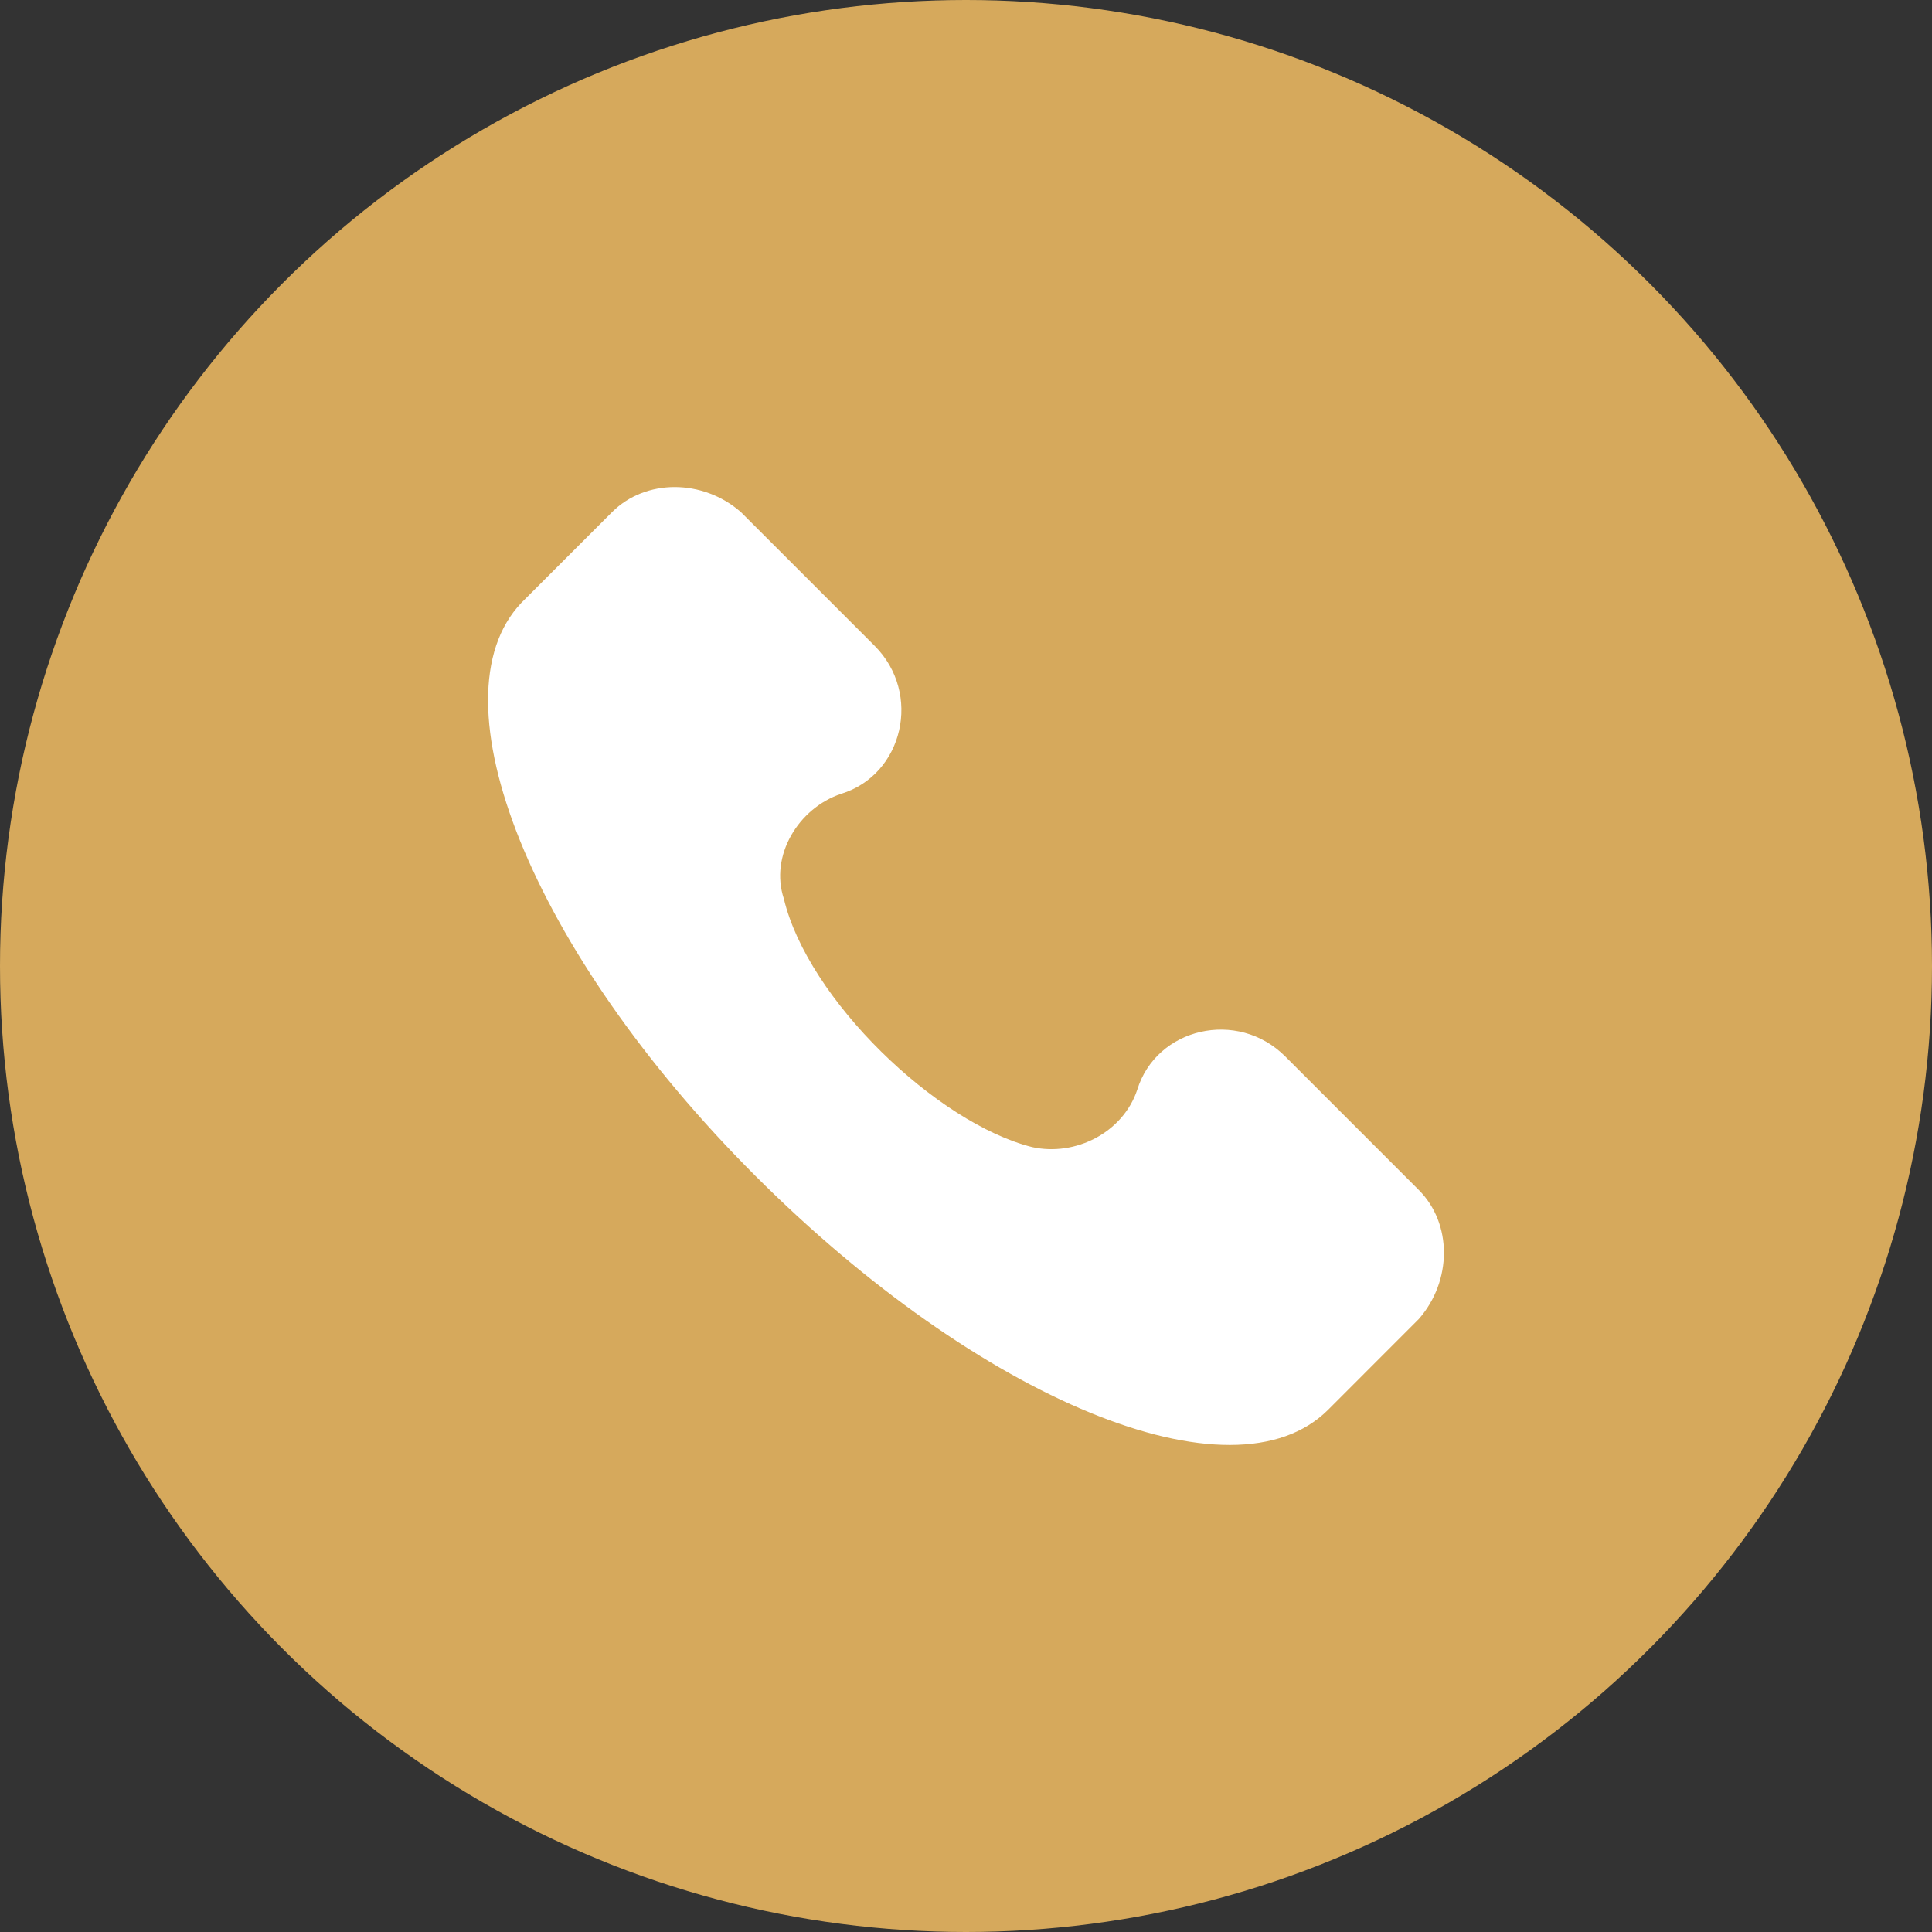
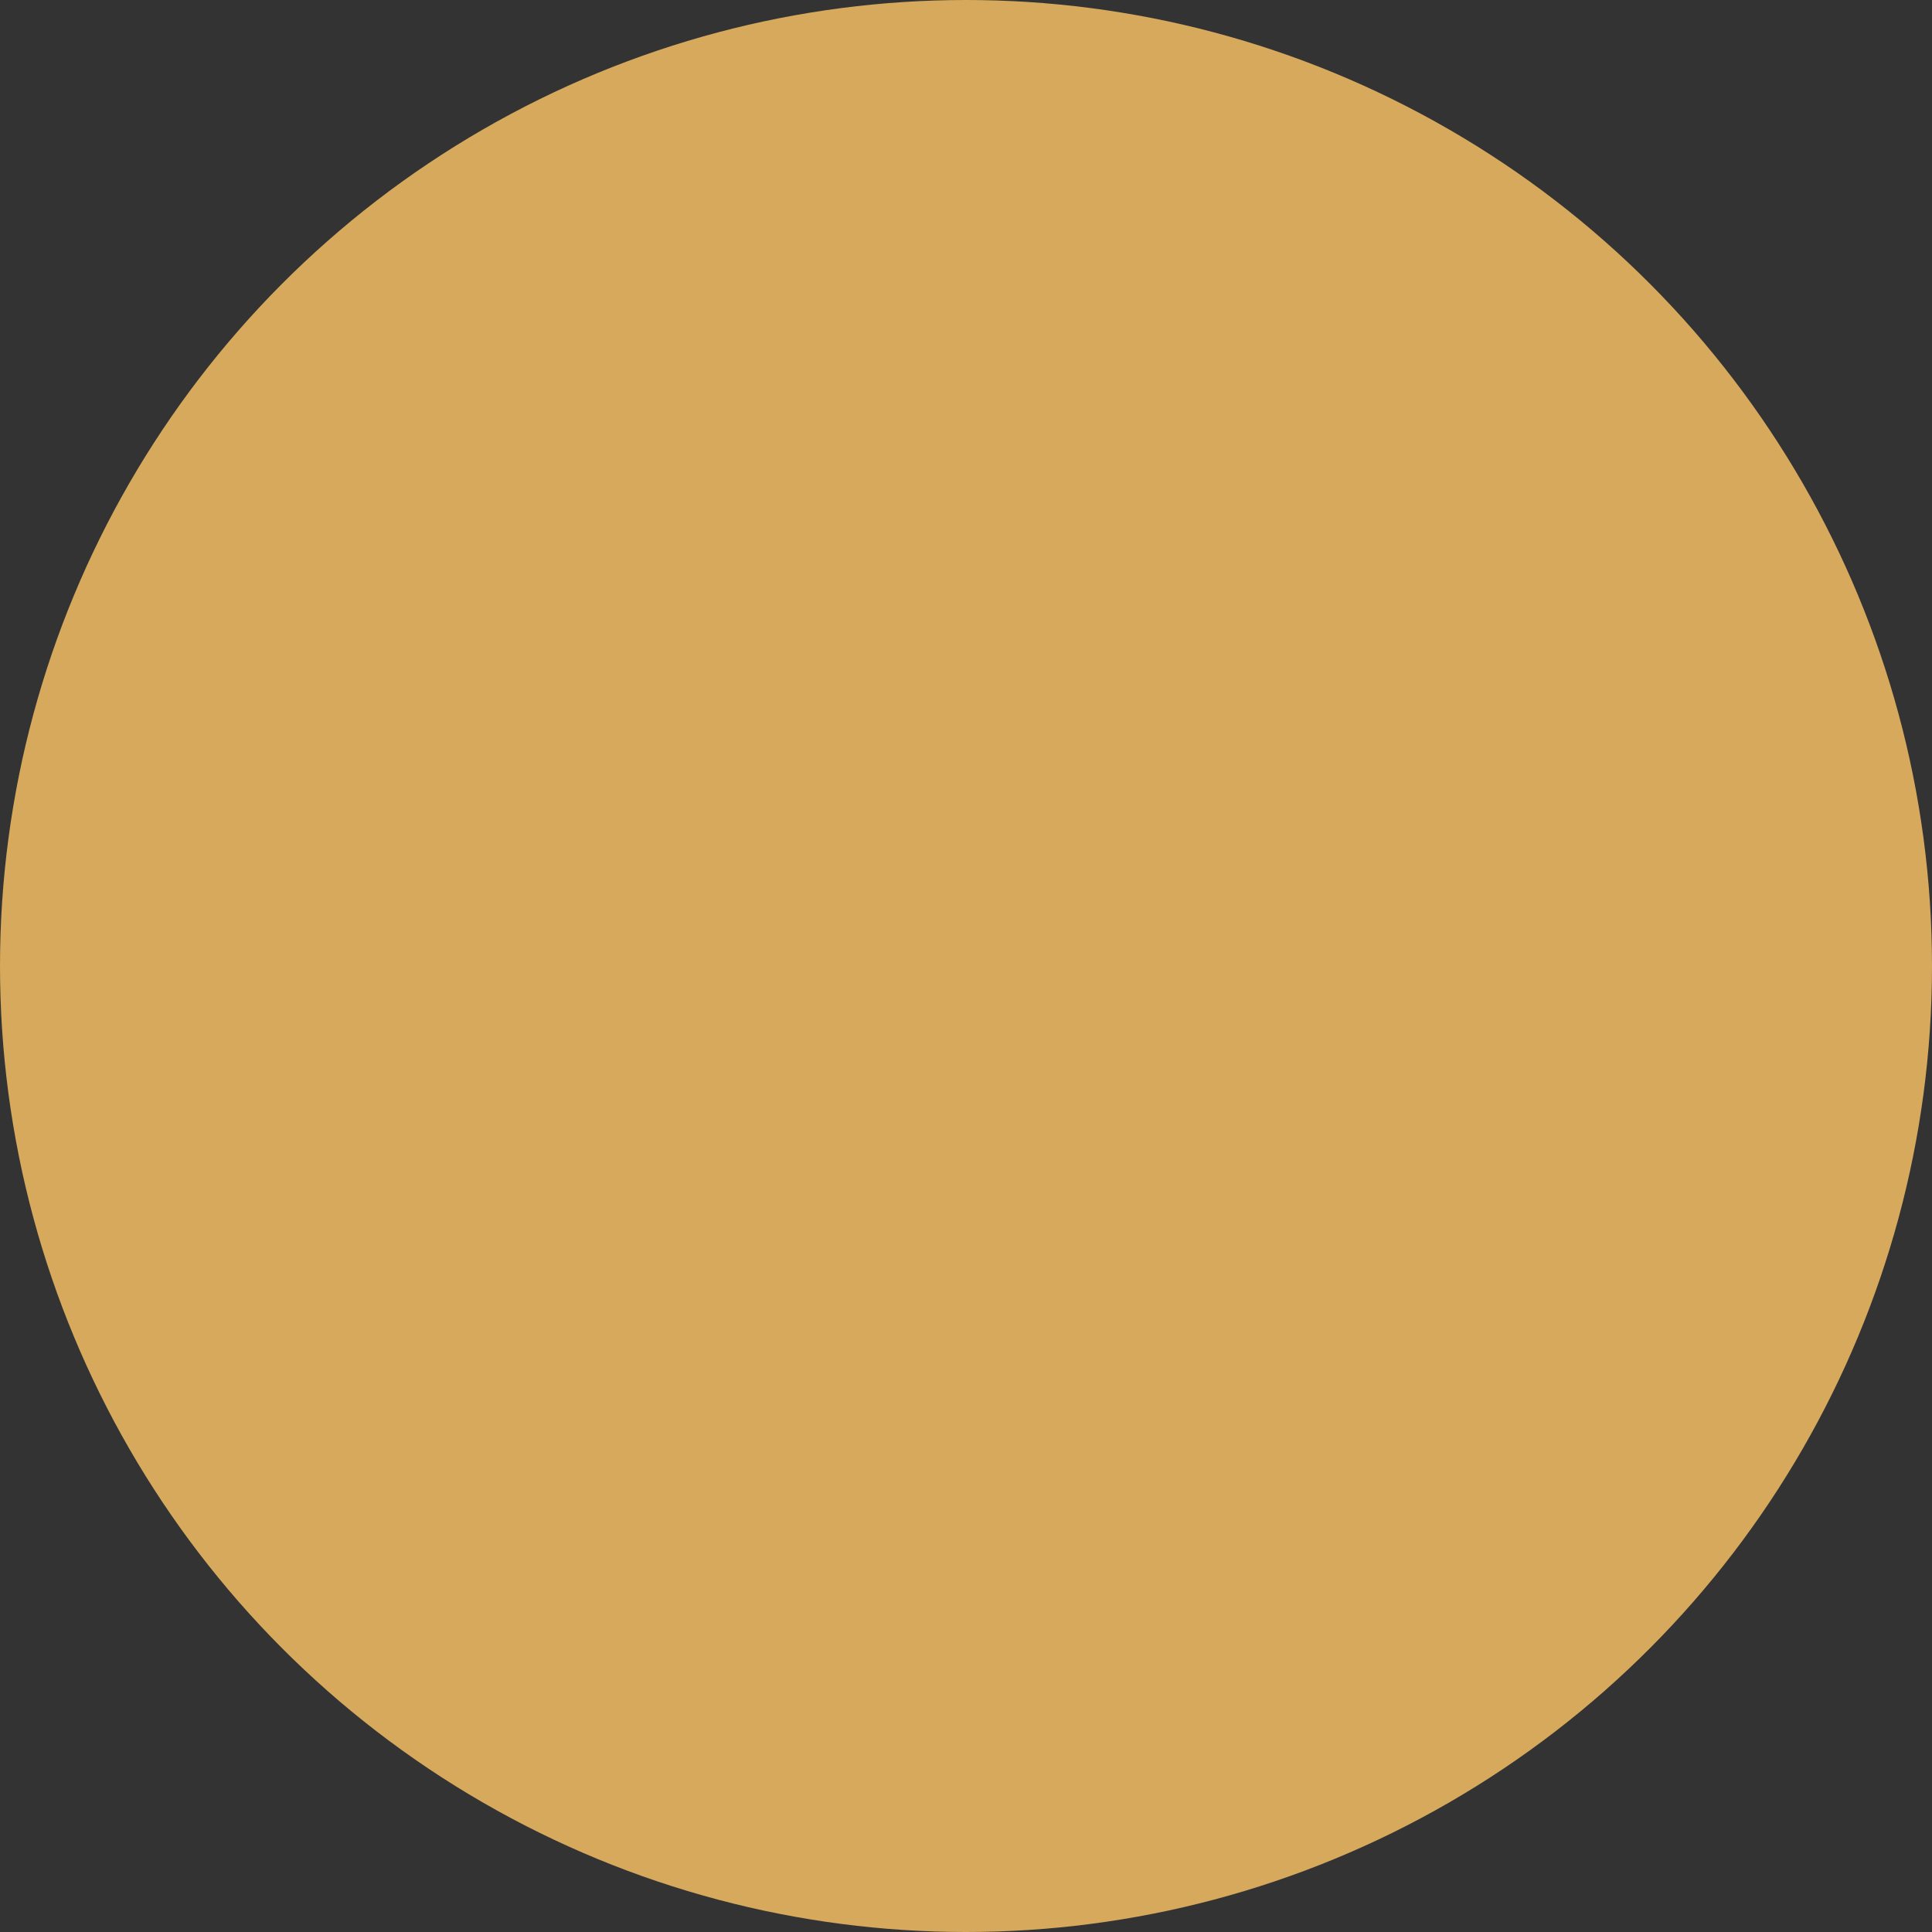
<svg xmlns="http://www.w3.org/2000/svg" width="30" height="30" viewBox="0 0 30 30" fill="none">
  <rect x="0" y="0" width="30" height="30" fill="#333333" stroke="none" />
  <circle cx="15" cy="15" r="15" fill="#D6A95C" />
-   <path d="M22.032 18.479L19.957 16.404C19.215 15.662 17.955 15.959 17.659 16.922C17.436 17.59 16.695 17.96 16.027 17.812C14.545 17.441 12.543 15.514 12.172 13.957C11.95 13.29 12.395 12.549 13.062 12.326C14.026 12.03 14.322 10.769 13.581 10.028L11.505 7.952C10.912 7.433 10.023 7.433 9.504 7.952L8.095 9.361C6.687 10.843 8.243 14.773 11.728 18.257C15.212 21.741 19.141 23.372 20.624 21.89L22.032 20.481C22.551 19.888 22.551 18.998 22.032 18.479Z" fill="white" />
</svg>